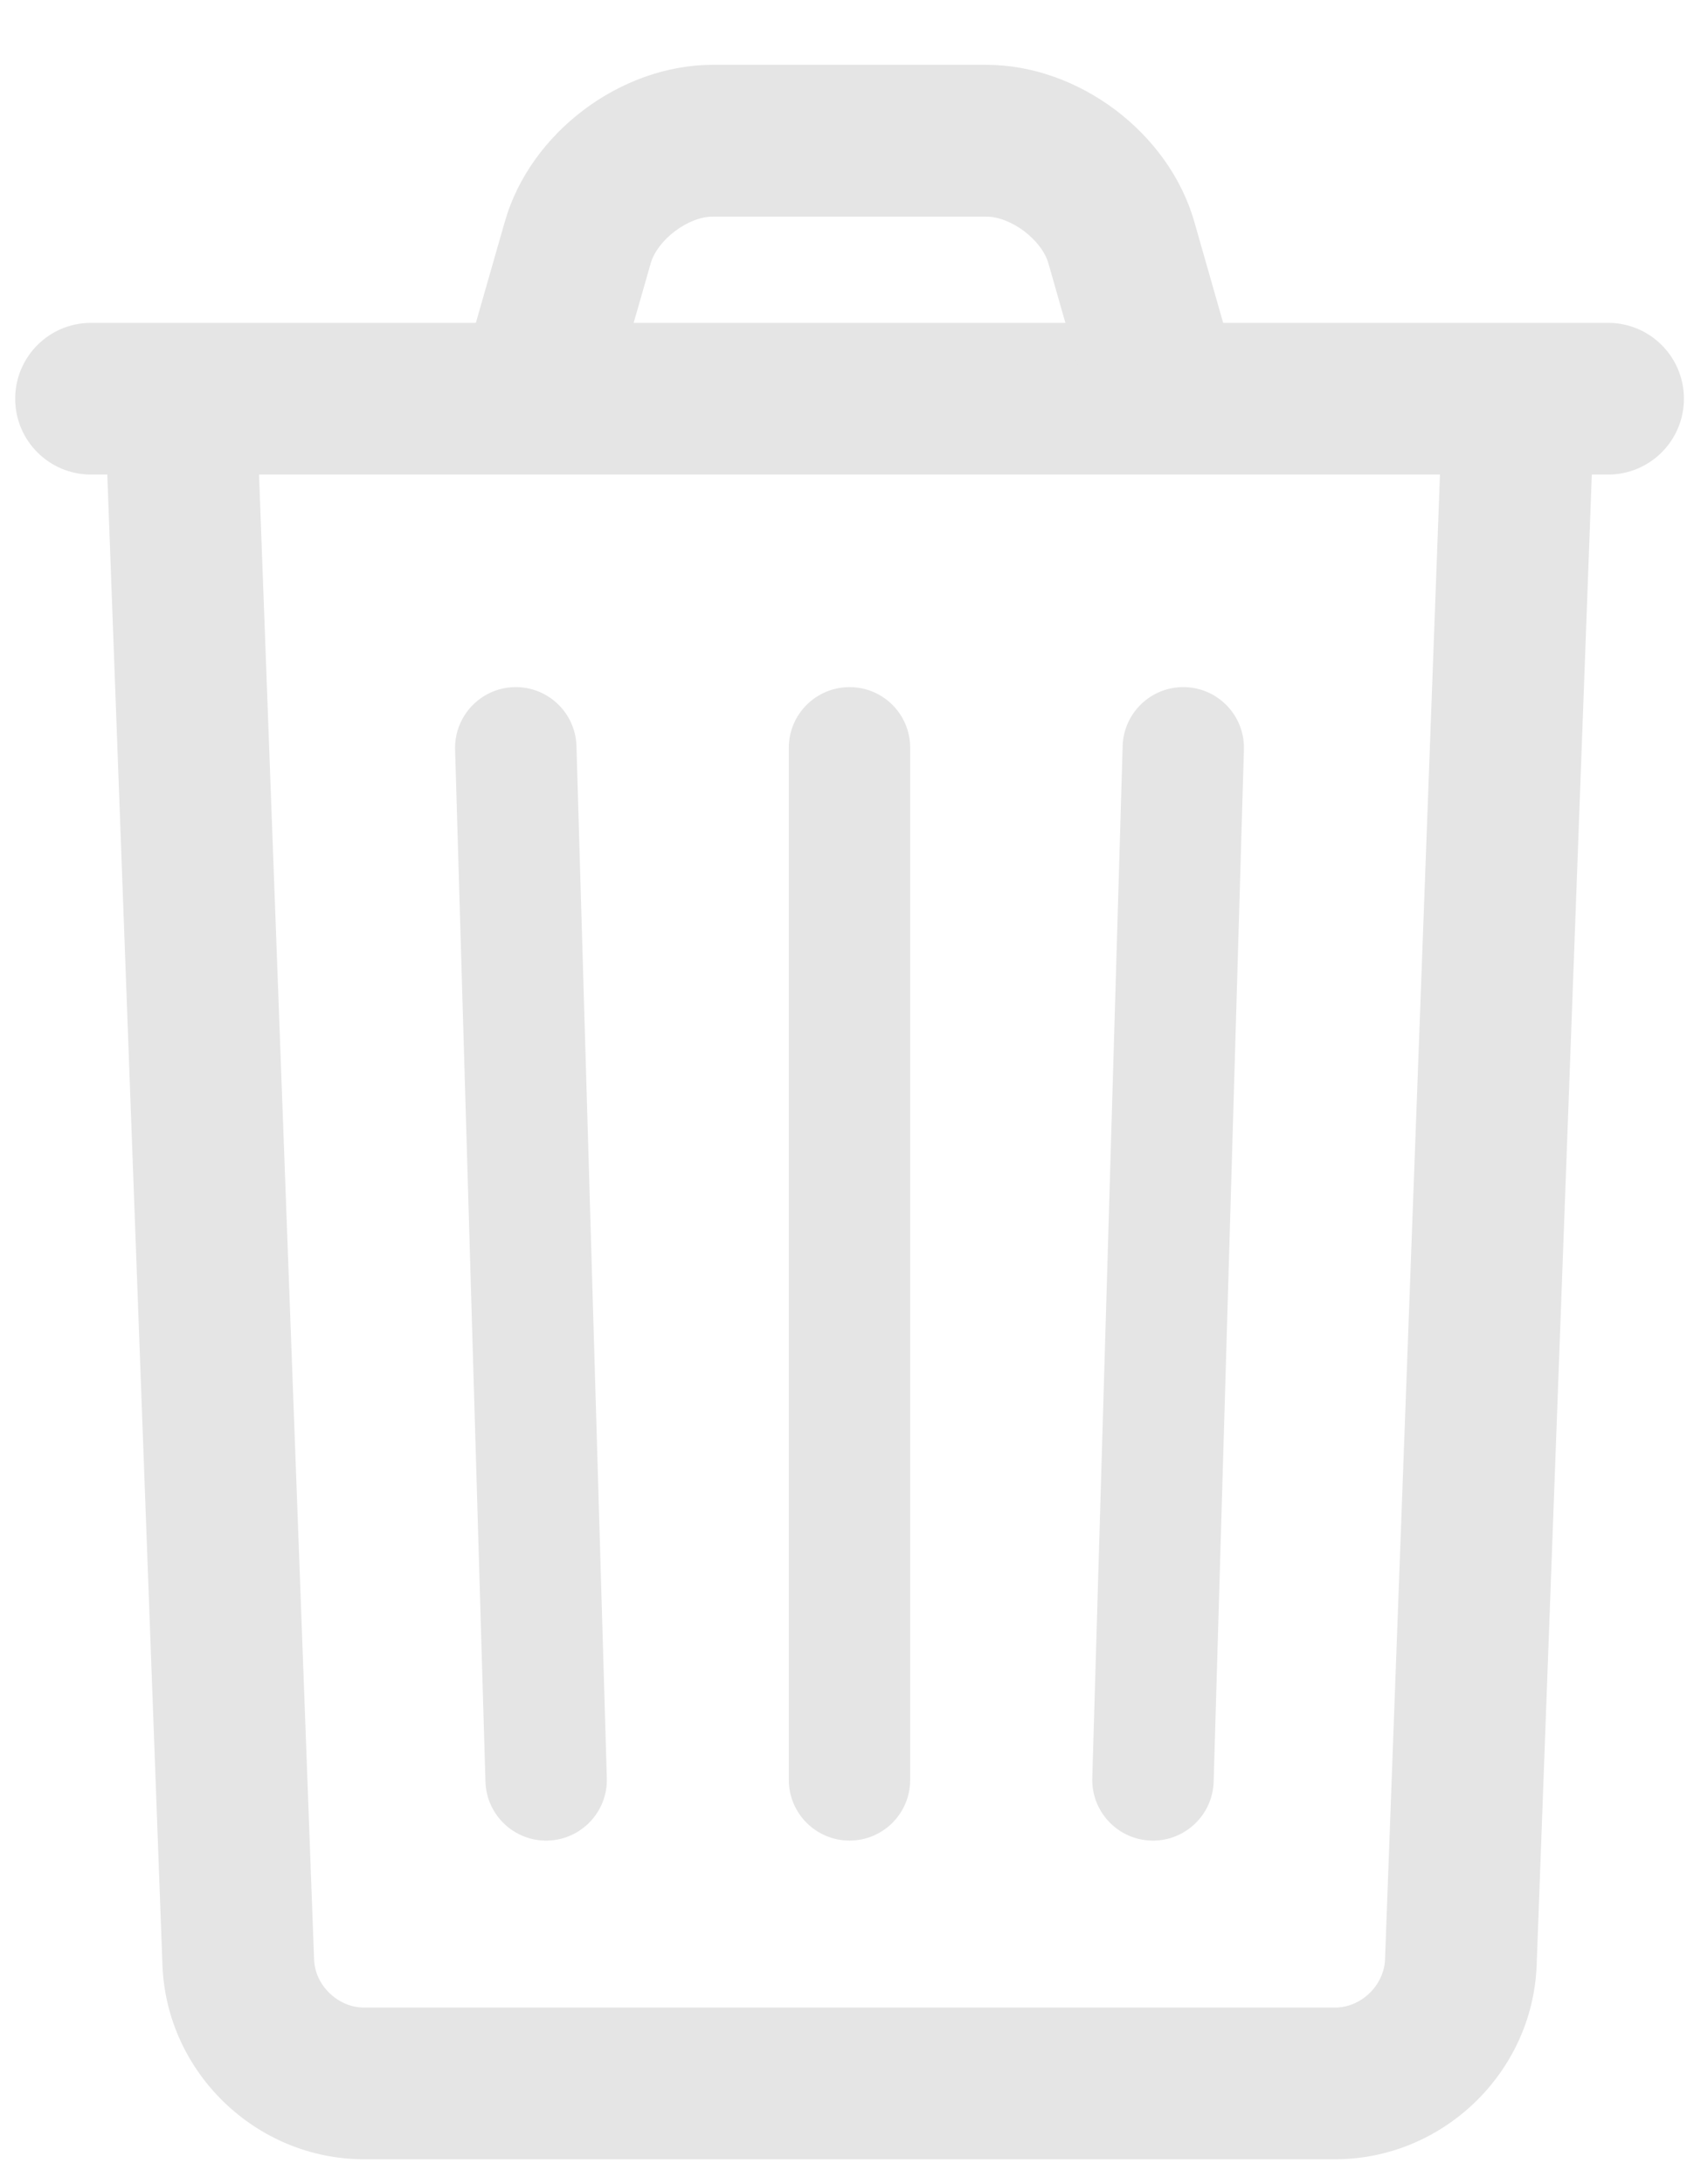
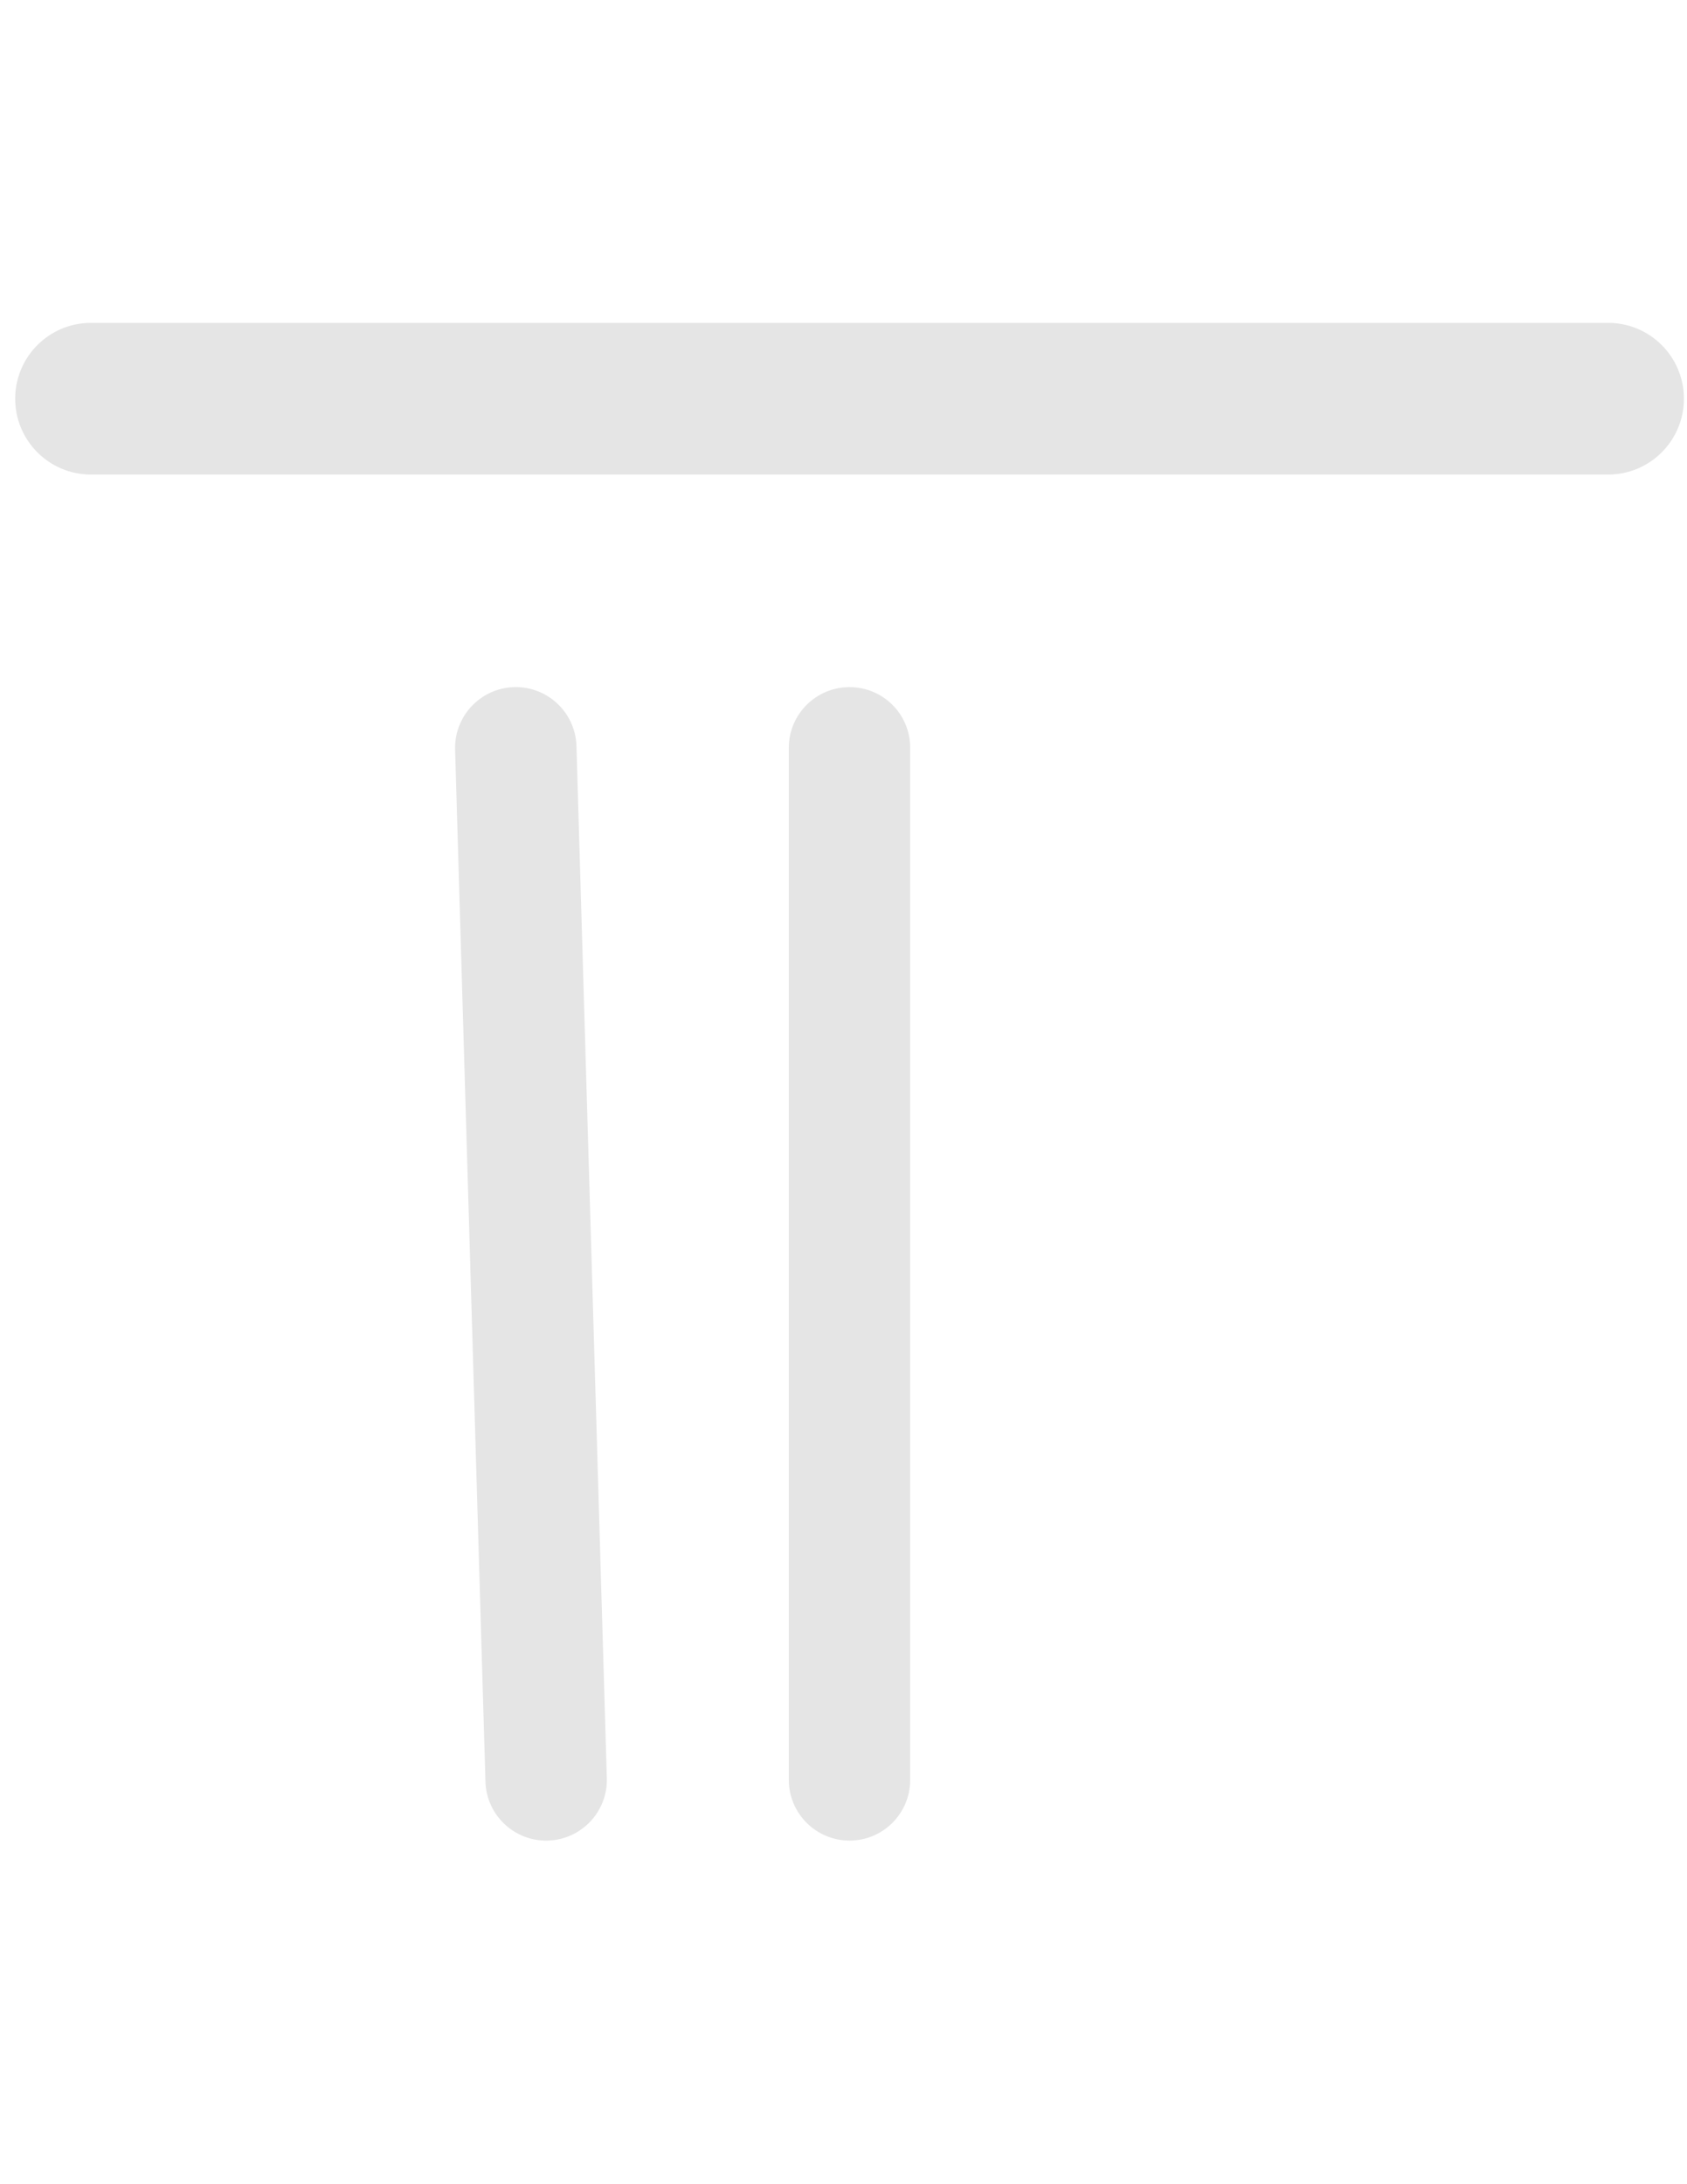
<svg xmlns="http://www.w3.org/2000/svg" width="17px" height="22px" viewBox="0 0 17 22" version="1.1">
  <title>noun_bin_1412942</title>
  <desc>Created with Sketch.</desc>
  <g id="Welcome" stroke="none" stroke-width="1" fill="none" fill-rule="evenodd">
    <g id="HIPKIDS_D-Product-Personalisation_4" transform="translate(-1691, -683)" fill="#E5E5E5" fill-rule="nonzero">
      <g id="noun_bin_1412942" transform="translate(1691, 683.5)">
        <g id="Group">
          <g id="Path">
-             <path d="M14.523,3.946 L13.957,19.236 C13.947,19.498 13.716,19.721 13.453,19.721 L3.669,19.721 C3.406,19.721 3.174,19.498 3.165,19.236 L2.598,3.946 C2.583,3.525 2.228,3.195 1.806,3.211 C1.384,3.226 1.055,3.581 1.071,4.003 L1.637,19.293 C1.677,20.376 2.583,21.249 3.669,21.249 L13.453,21.249 C14.538,21.249 15.445,20.377 15.485,19.293 L16.051,4.003 C16.067,3.581 15.737,3.226 15.316,3.211 C14.894,3.195 14.539,3.525 14.523,3.946 Z" />
            <path d="M7.949,7.032 L7.949,17.428 C7.949,17.765 8.223,18.039 8.561,18.039 C8.899,18.039 9.172,17.765 9.172,17.428 L9.172,7.032 C9.172,6.694 8.899,6.421 8.561,6.421 C8.223,6.421 7.949,6.694 7.949,7.032 Z" />
            <path d="M4.586,7.05 L4.892,17.446 C4.902,17.783 5.184,18.049 5.521,18.039 C5.859,18.029 6.125,17.747 6.115,17.41 L5.809,7.014 C5.799,6.677 5.517,6.411 5.18,6.421 C4.842,6.431 4.577,6.713 4.586,7.05 Z" />
-             <path d="M11.313,7.014 L11.007,17.41 C10.997,17.747 11.263,18.029 11.6,18.039 C11.938,18.049 12.22,17.783 12.23,17.446 L12.535,7.05 C12.545,6.713 12.28,6.431 11.942,6.421 C11.605,6.411 11.323,6.677 11.313,7.014 Z" />
            <path d="M0.917,4.28 L16.205,4.28 C16.627,4.28 16.969,3.938 16.969,3.516 C16.969,3.094 16.627,2.752 16.205,2.752 L0.917,2.752 C0.495,2.752 0.153,3.094 0.153,3.516 C0.153,3.938 0.495,4.28 0.917,4.28 Z" />
-             <path d="M6.238,3.267 L6.557,2.153 C6.625,1.915 6.934,1.682 7.182,1.682 L9.939,1.682 C10.188,1.682 10.497,1.915 10.565,2.153 L10.883,3.267 L12.353,2.847 L12.035,1.733 C11.779,0.838 10.87,0.153 9.939,0.153 L7.182,0.153 C6.252,0.153 5.342,0.839 5.087,1.733 L4.768,2.847 L6.238,3.267 Z" />
          </g>
        </g>
      </g>
    </g>
  </g>
</svg>